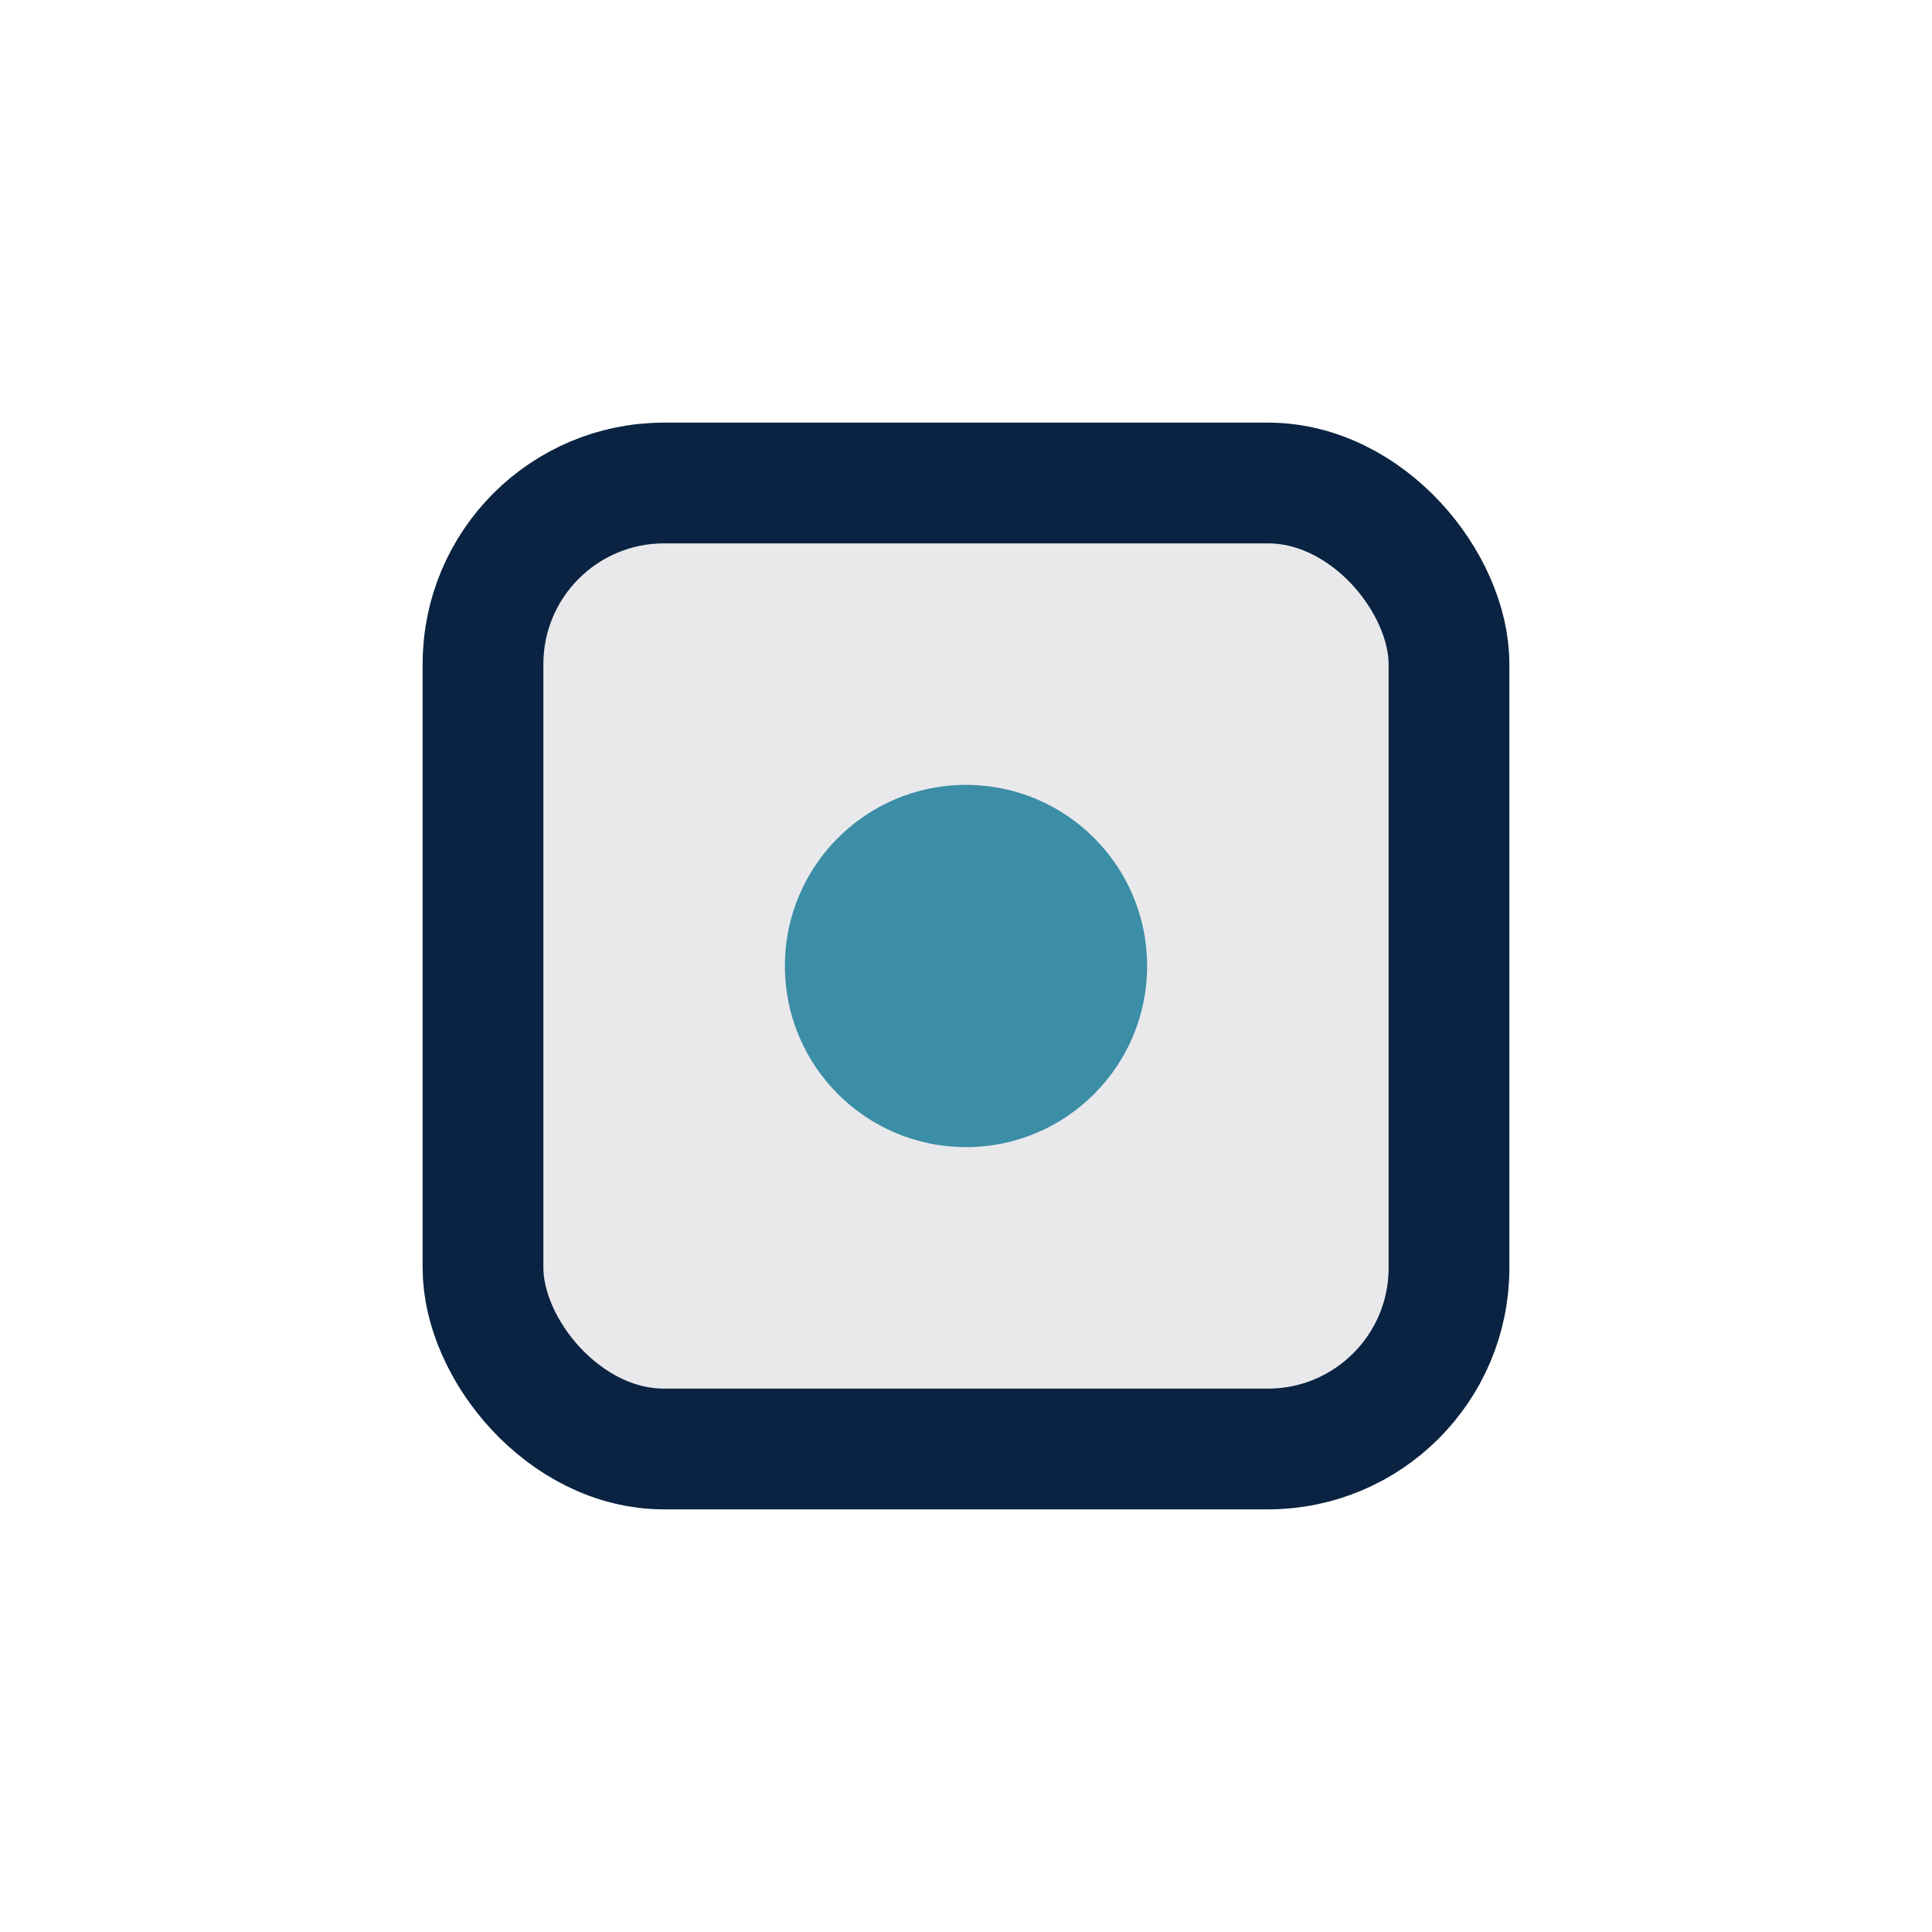
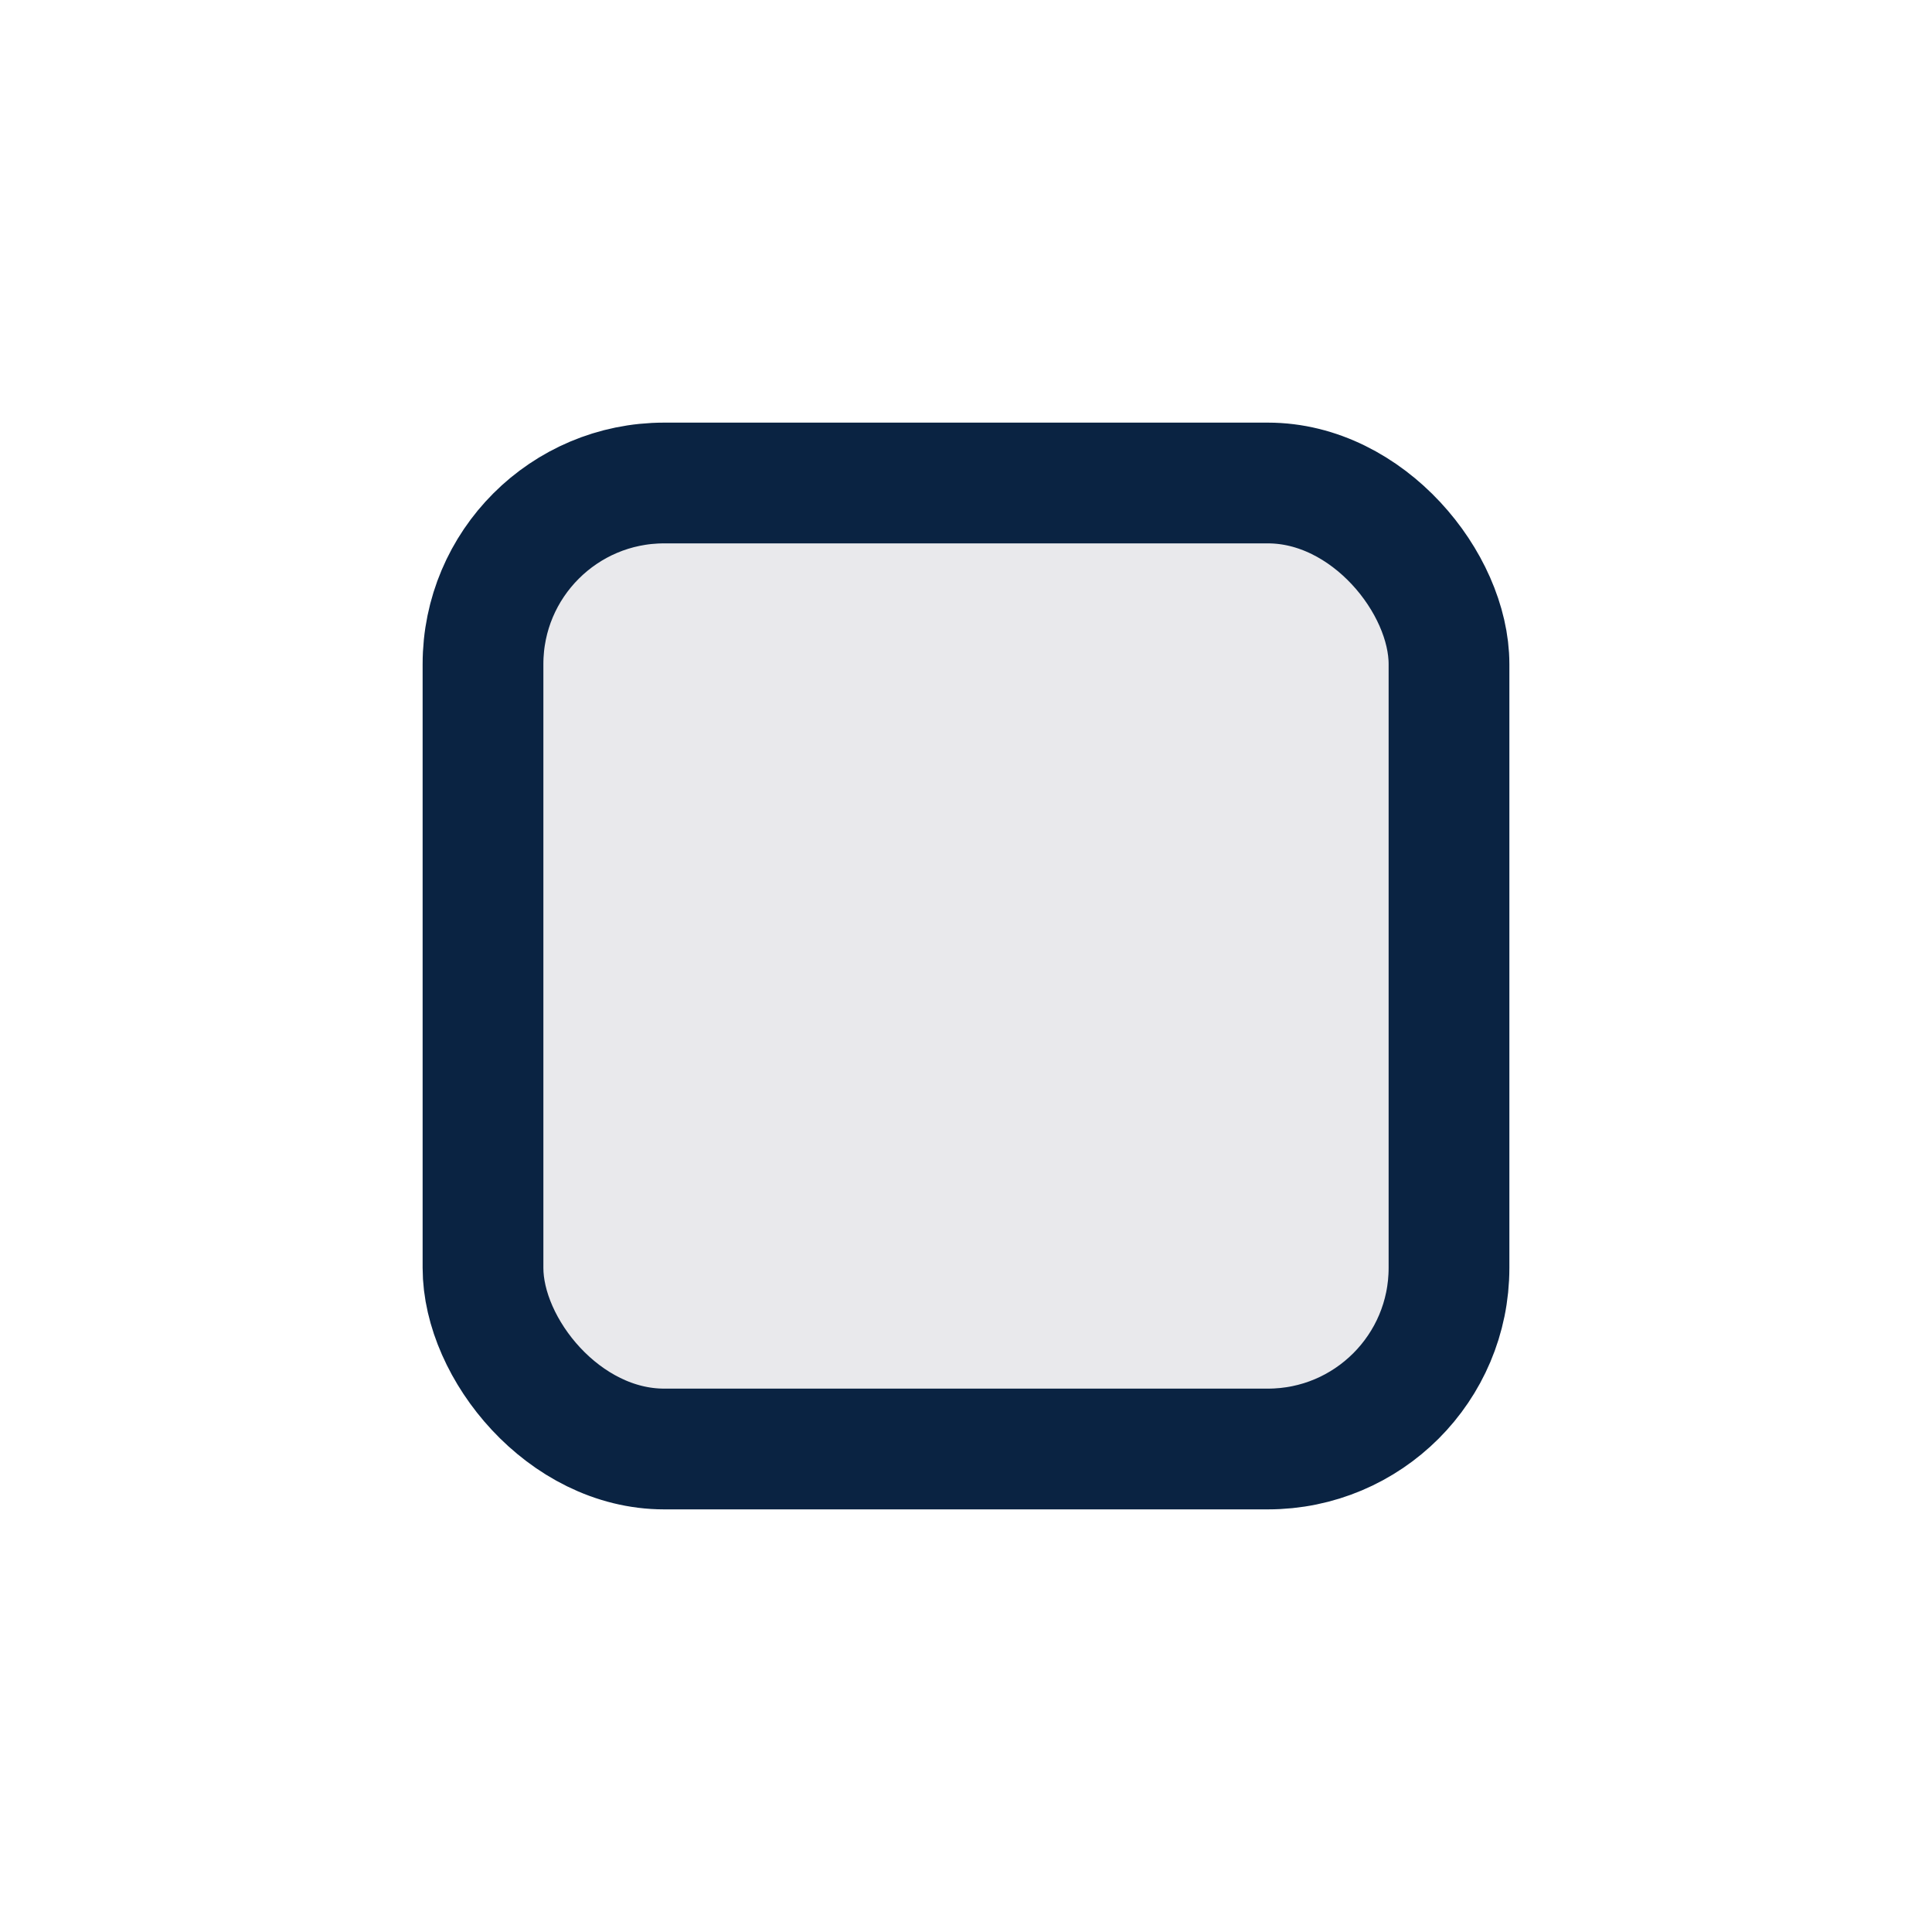
<svg xmlns="http://www.w3.org/2000/svg" width="32" height="32" viewBox="0 0 32 32">
  <rect x="8" y="8" width="16" height="16" rx="3" fill="#E9E9EC" stroke="#0A2342" stroke-width="2" />
-   <circle cx="16" cy="16" r="3" fill="#3B8EA5" />
</svg>